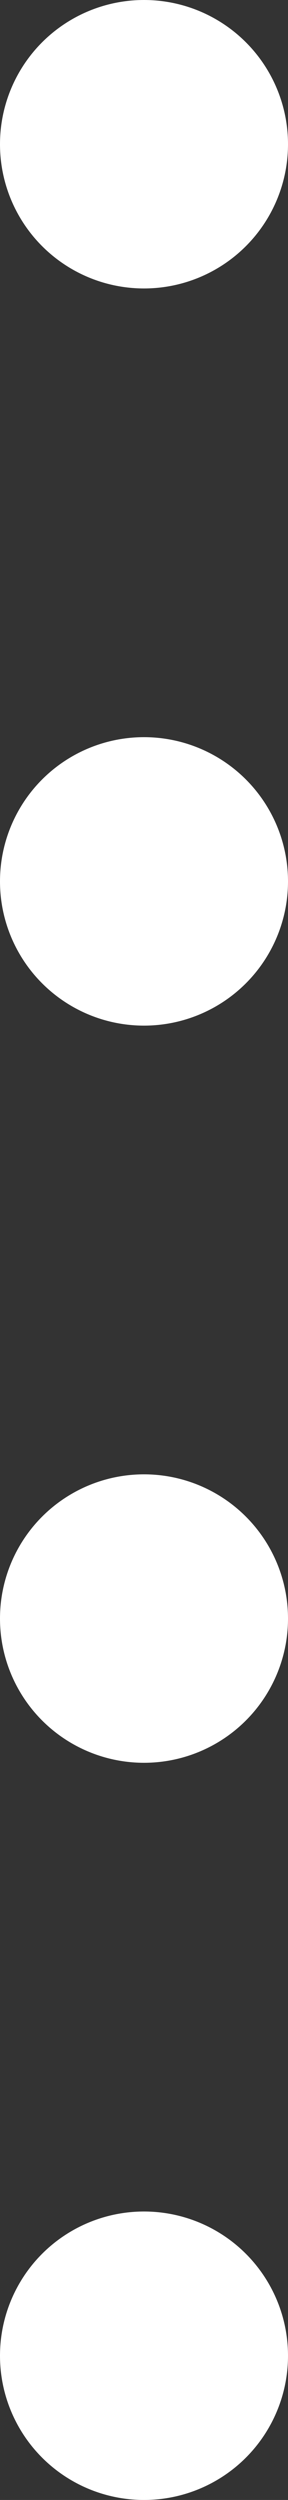
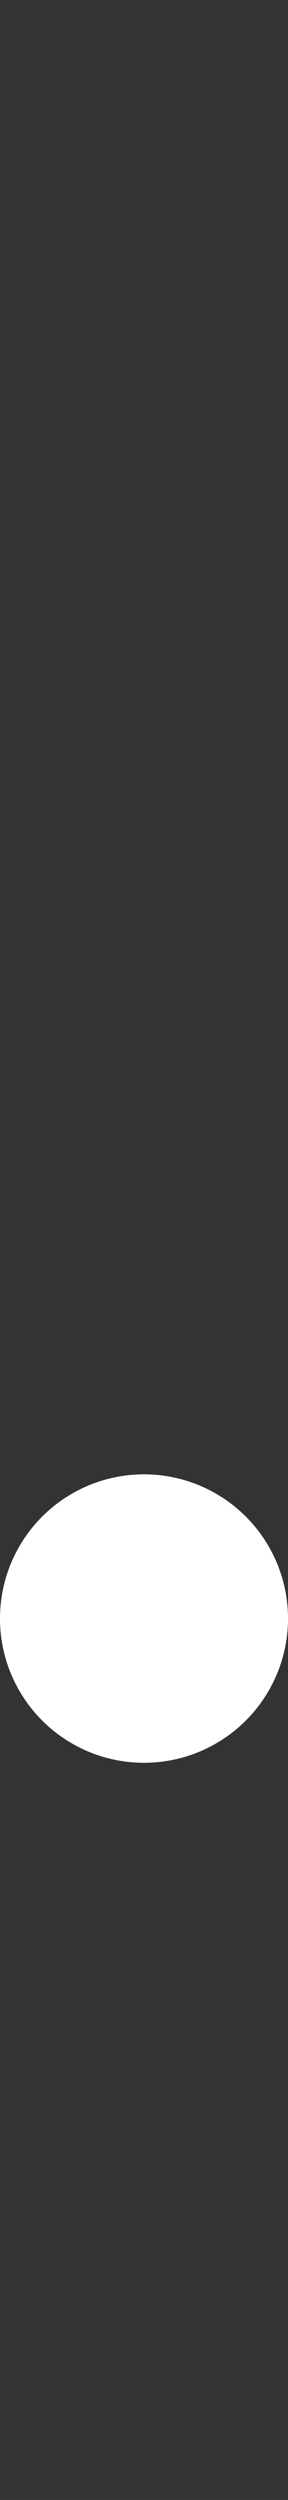
<svg xmlns="http://www.w3.org/2000/svg" viewBox="0 0 18 156">
  <rect x="0" y="0" width="18" height="156" fill="#333333" stroke="none" />
  <defs>
    <style>.cls-1{fill:#fff;}</style>
  </defs>
  <g id="Layer_2" data-name="Layer 2">
    <g id="Layer_1-2" data-name="Layer 1">
-       <circle class="cls-1" cx="9" cy="9" r="9" />
-       <circle class="cls-1" cx="9" cy="55" r="9" />
      <circle class="cls-1" cx="9" cy="101" r="9" />
-       <circle class="cls-1" cx="9" cy="147" r="9" />
    </g>
  </g>
</svg>